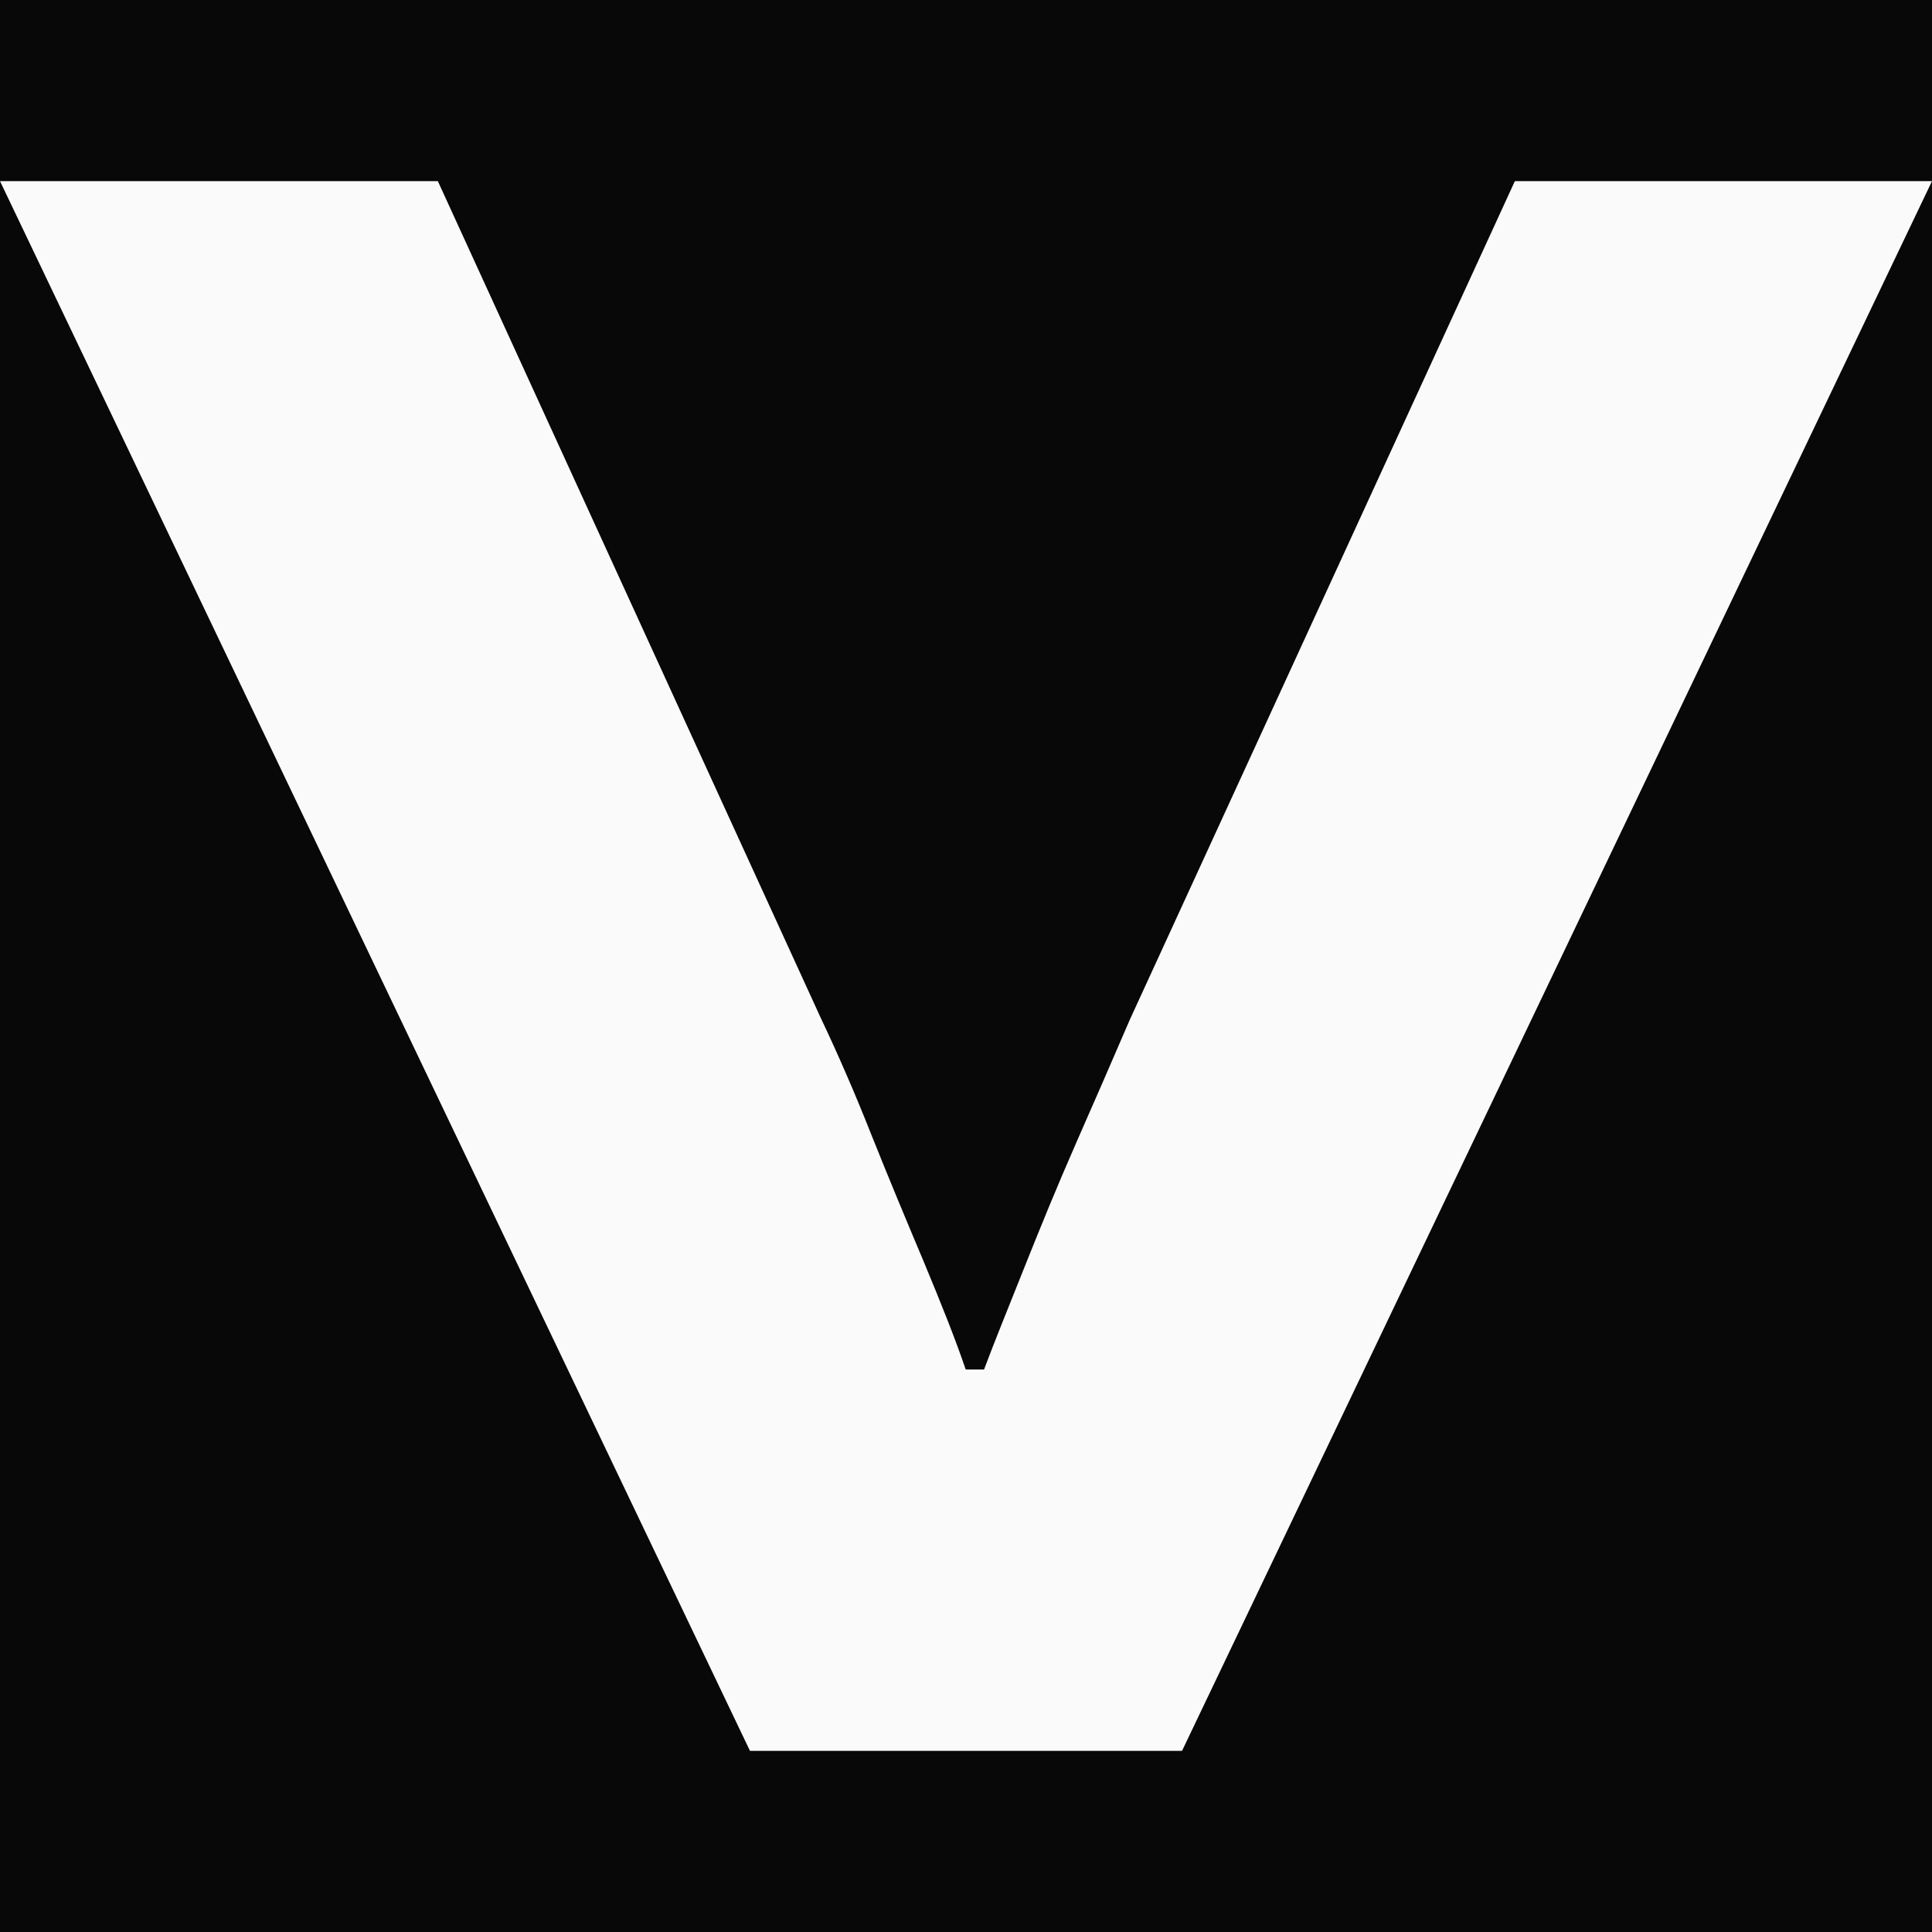
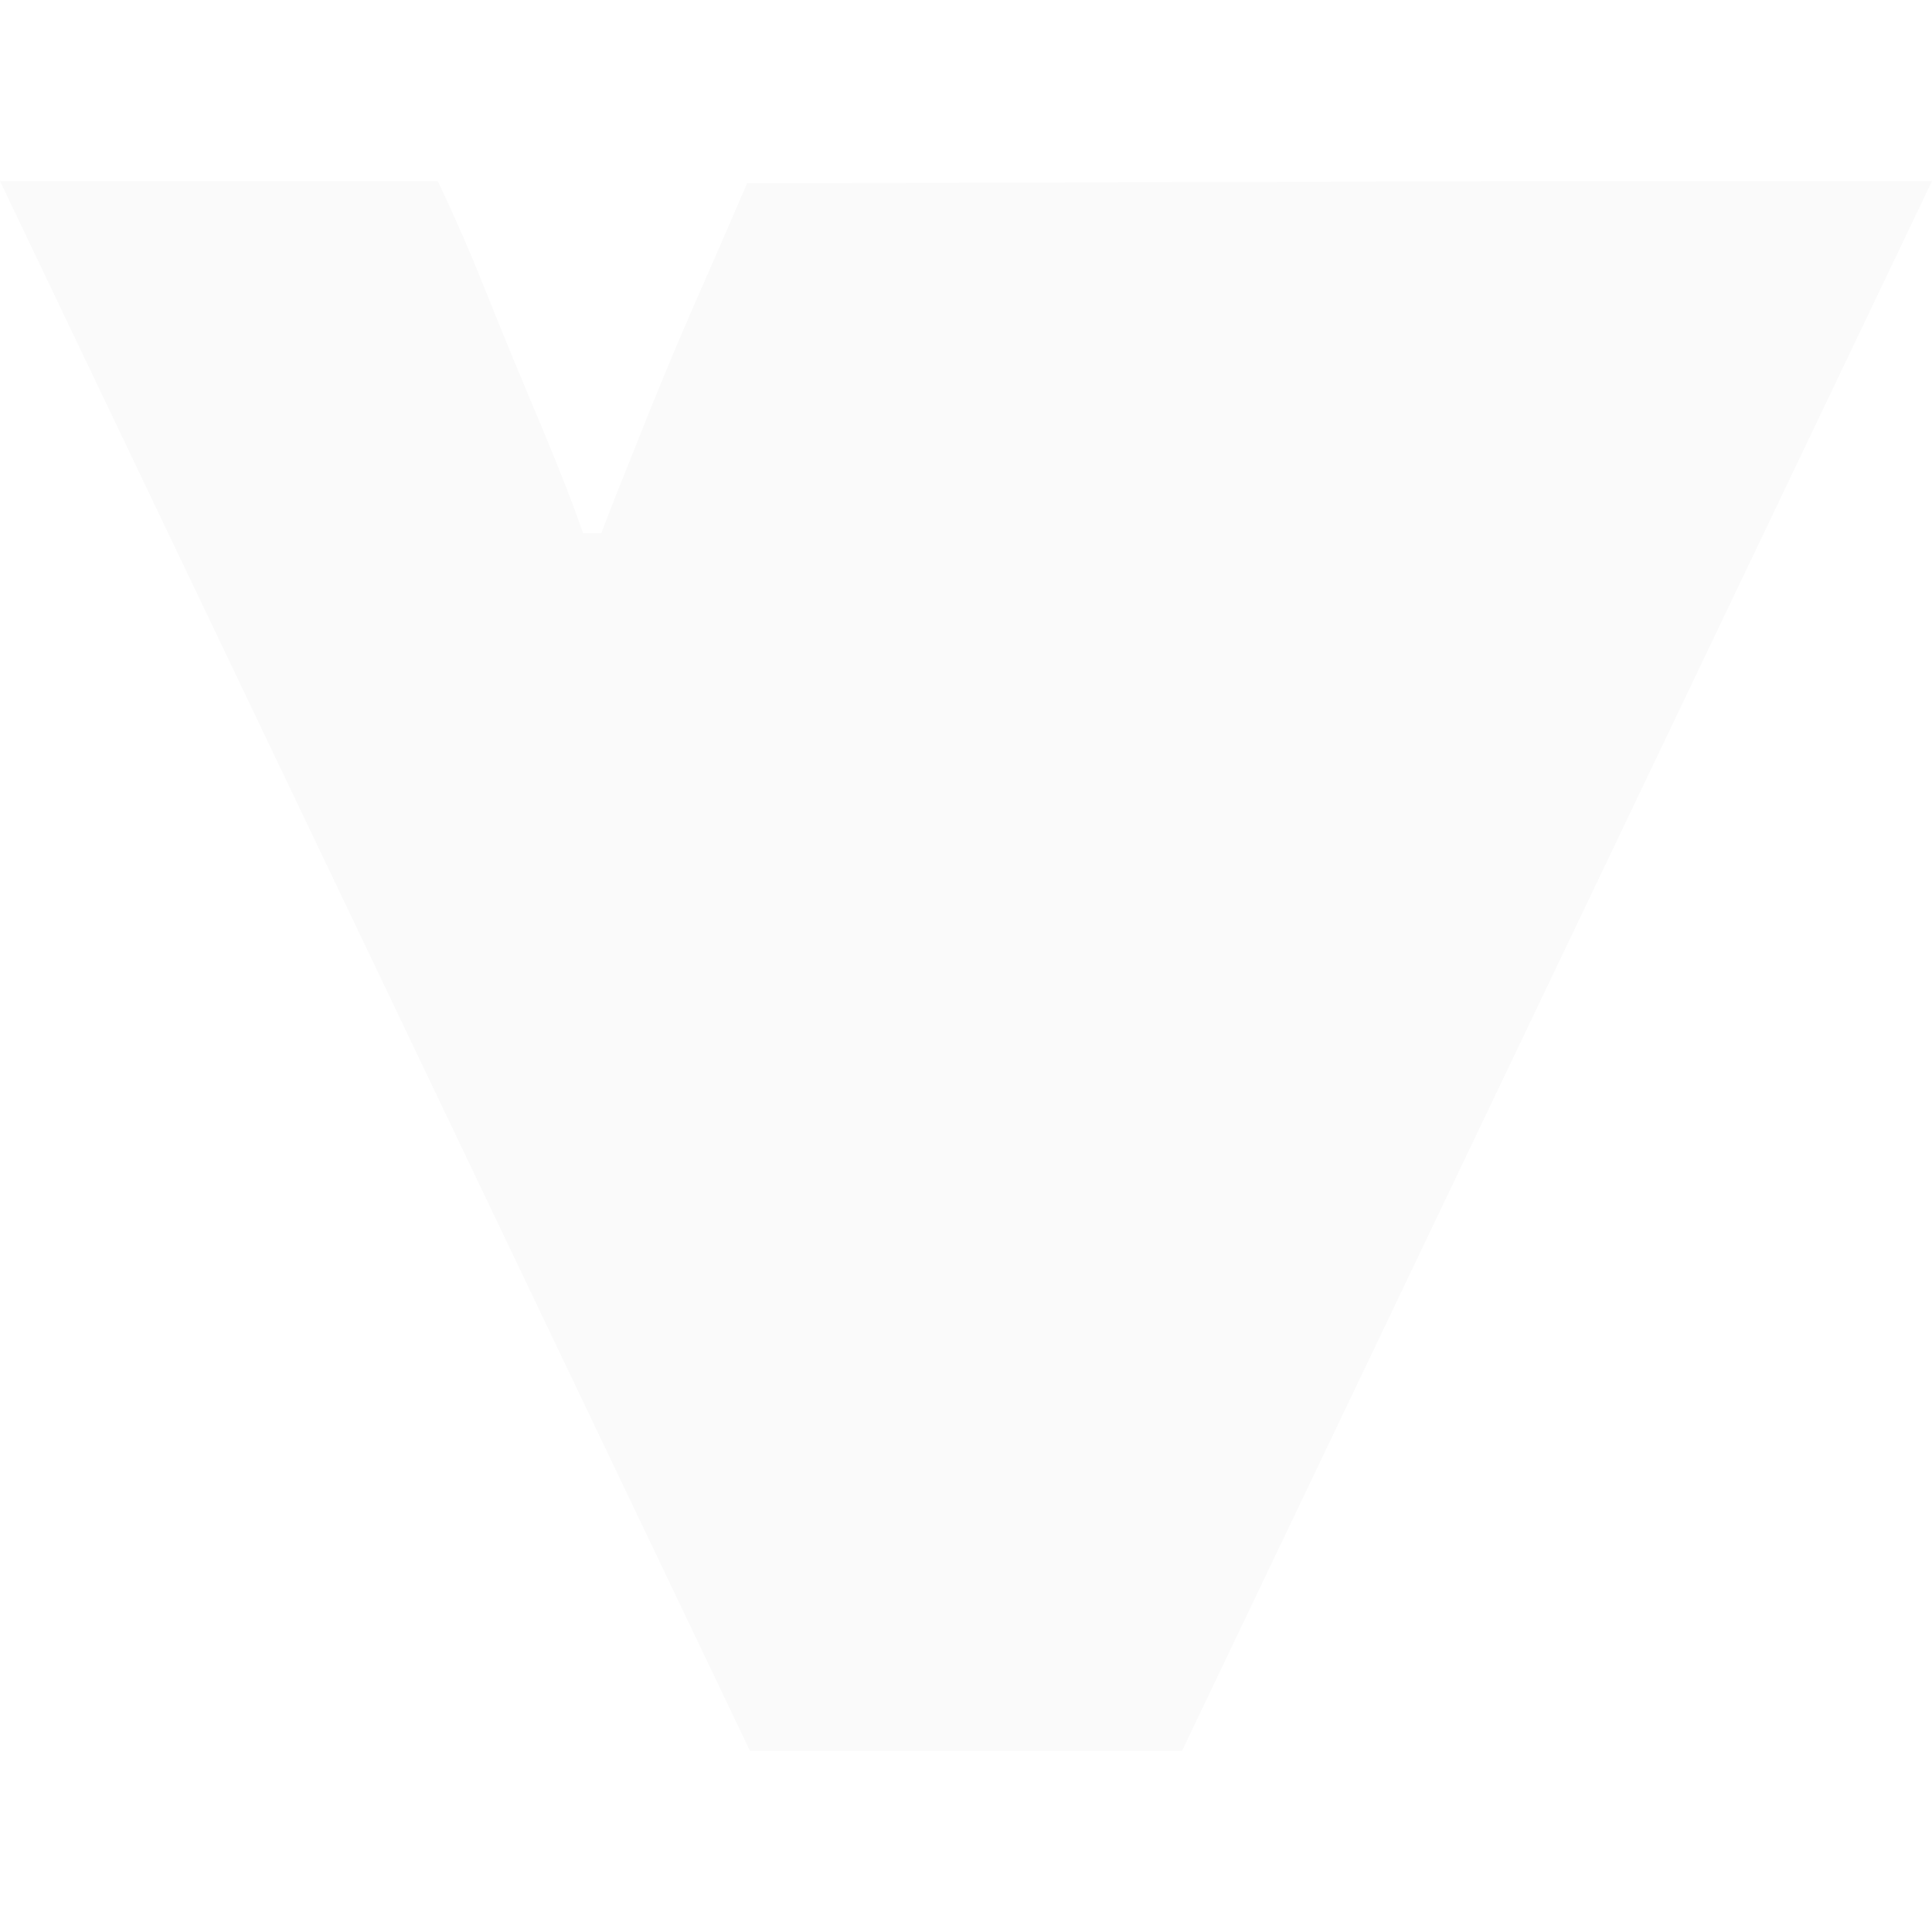
<svg xmlns="http://www.w3.org/2000/svg" width="32" height="32" fill="none">
-   <path fill="#080808" d="M0 0h32v32H0z" />
-   <path fill="#FAFAFA" d="M12.422 29 0 3h7.252l6.339 13.853c.275.58.56 1.229.846 1.953.285.714.58 1.42.865 2.096.285.686.522 1.276.693 1.781h.304c.171-.457.4-1.019.666-1.686s.55-1.362.864-2.077c.314-.714.609-1.39.884-2.03L25.091 3H32L19.578 29h-7.175.019Z" />
+   <path fill="#FAFAFA" d="M12.422 29 0 3h7.252c.275.58.56 1.229.846 1.953.285.714.58 1.42.865 2.096.285.686.522 1.276.693 1.781h.304c.171-.457.4-1.019.666-1.686s.55-1.362.864-2.077c.314-.714.609-1.39.884-2.03L25.091 3H32L19.578 29h-7.175.019Z" />
</svg>